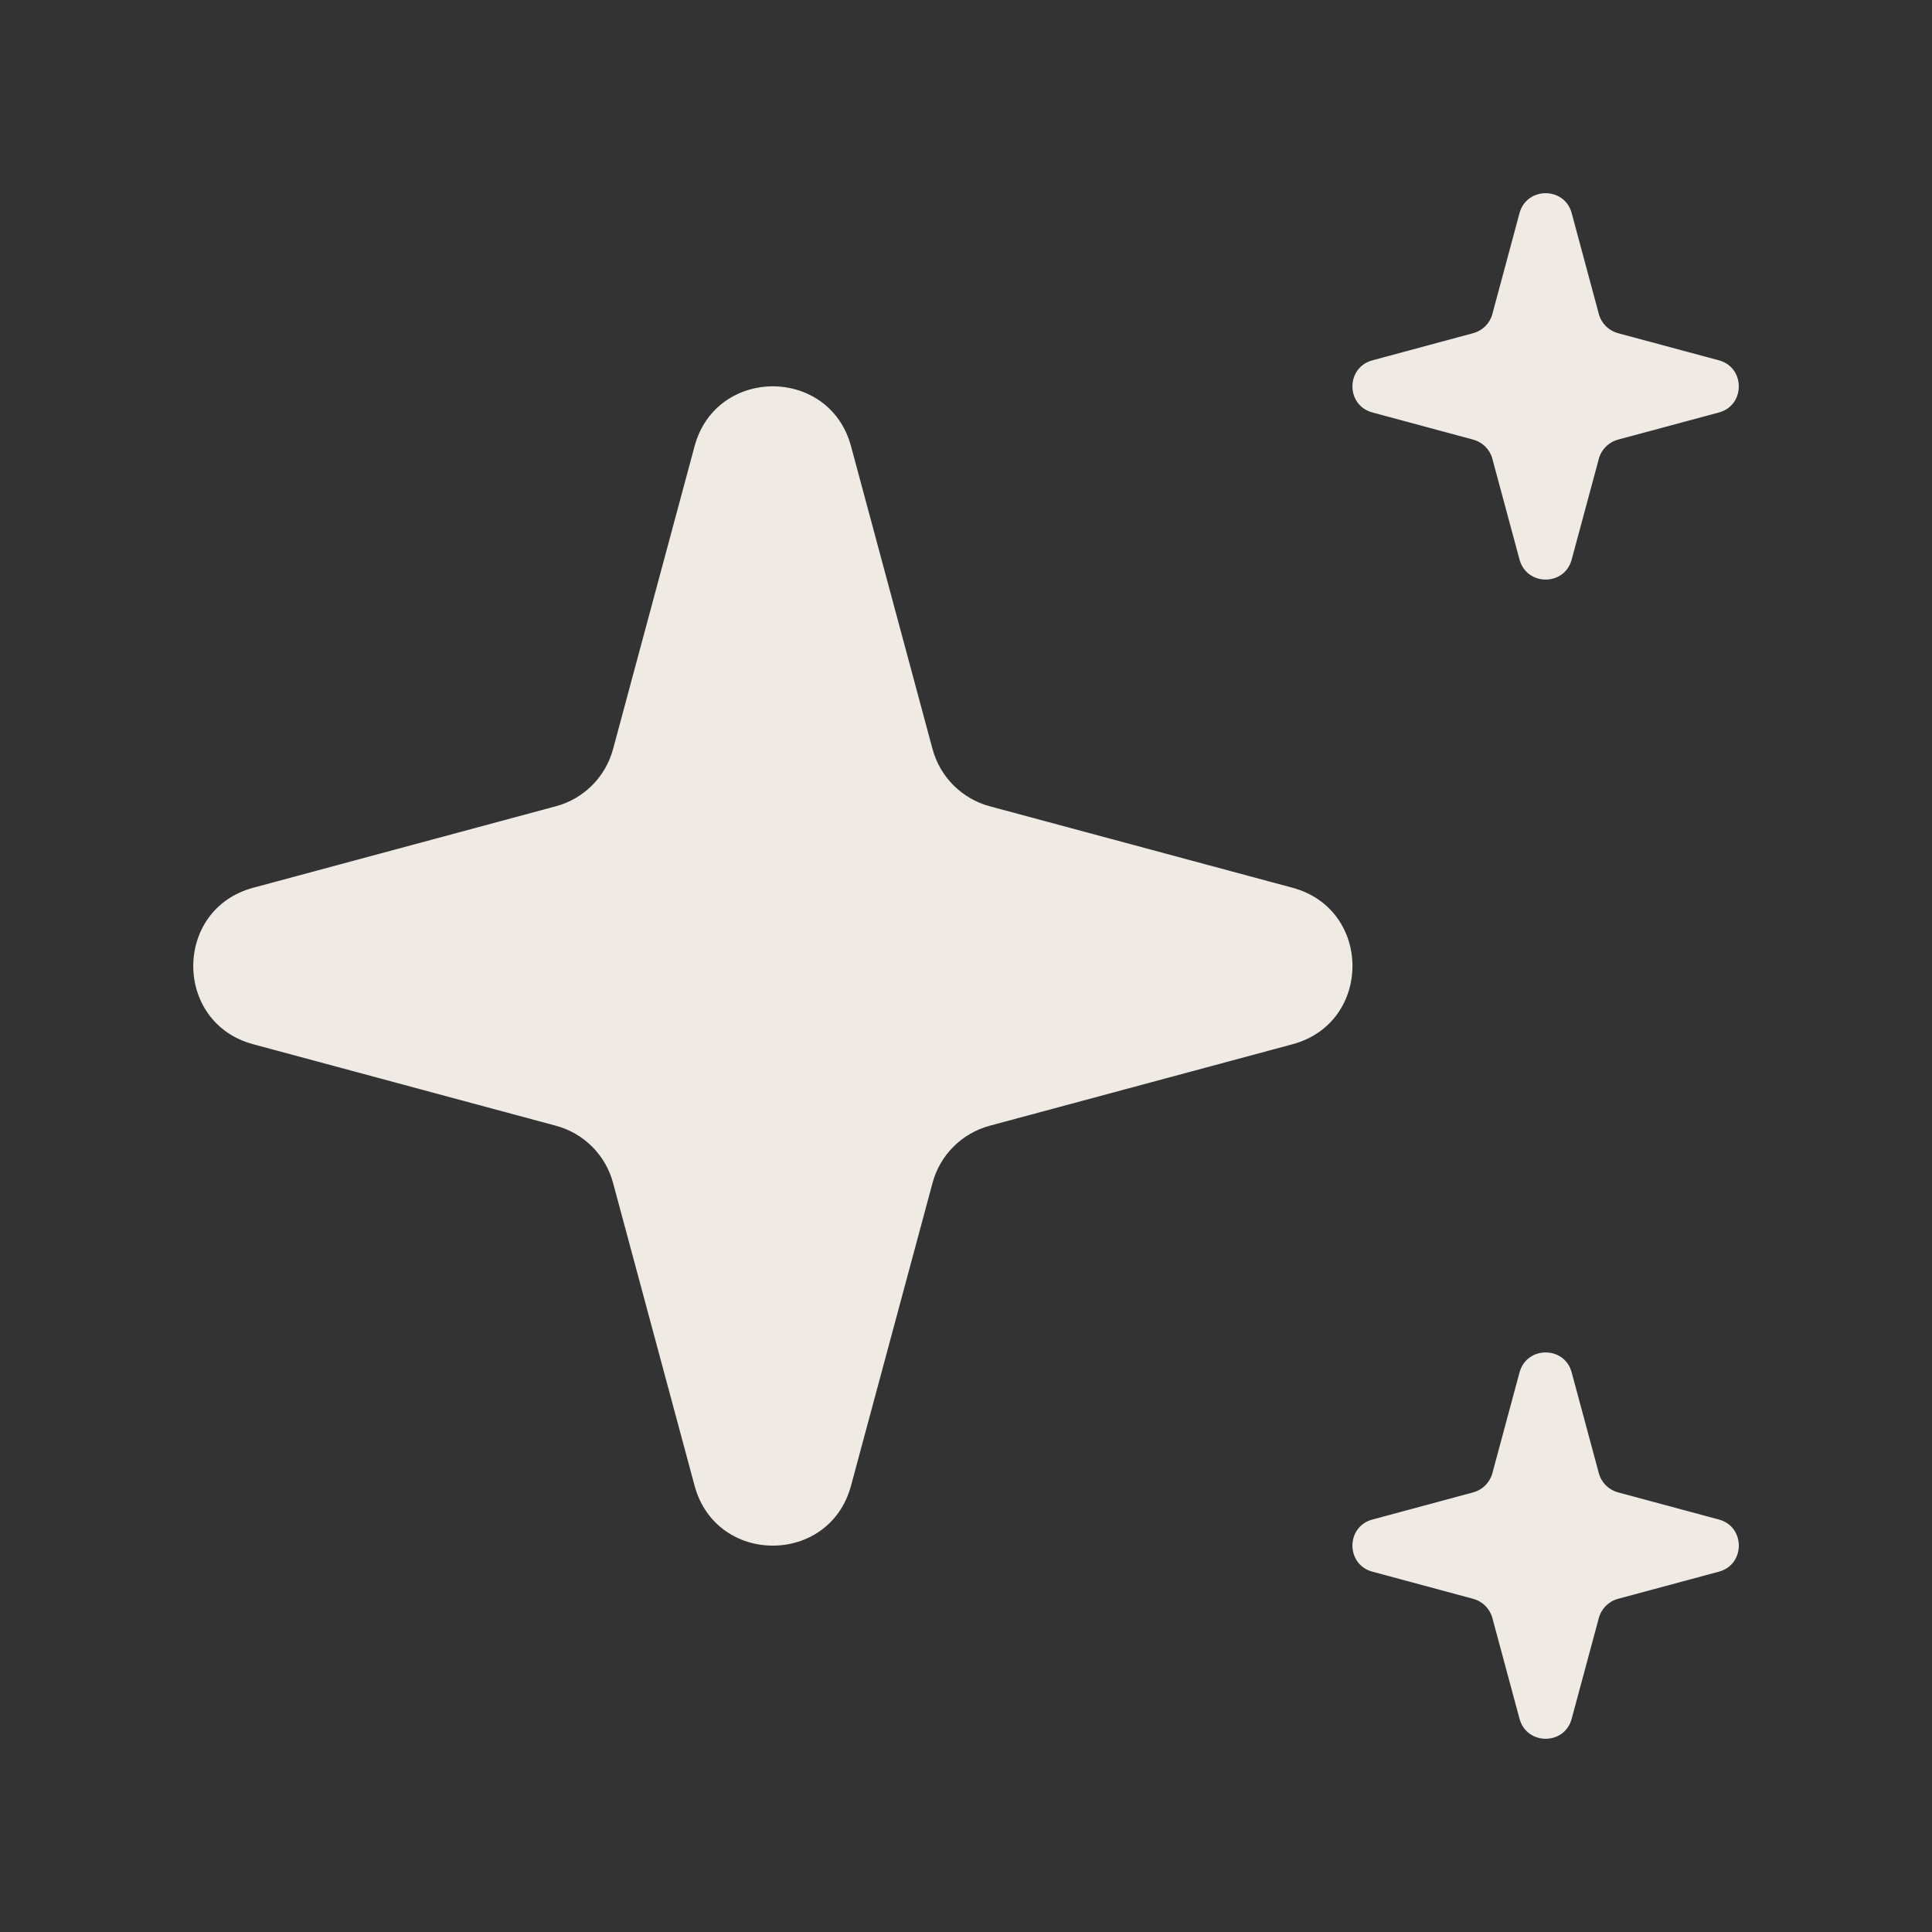
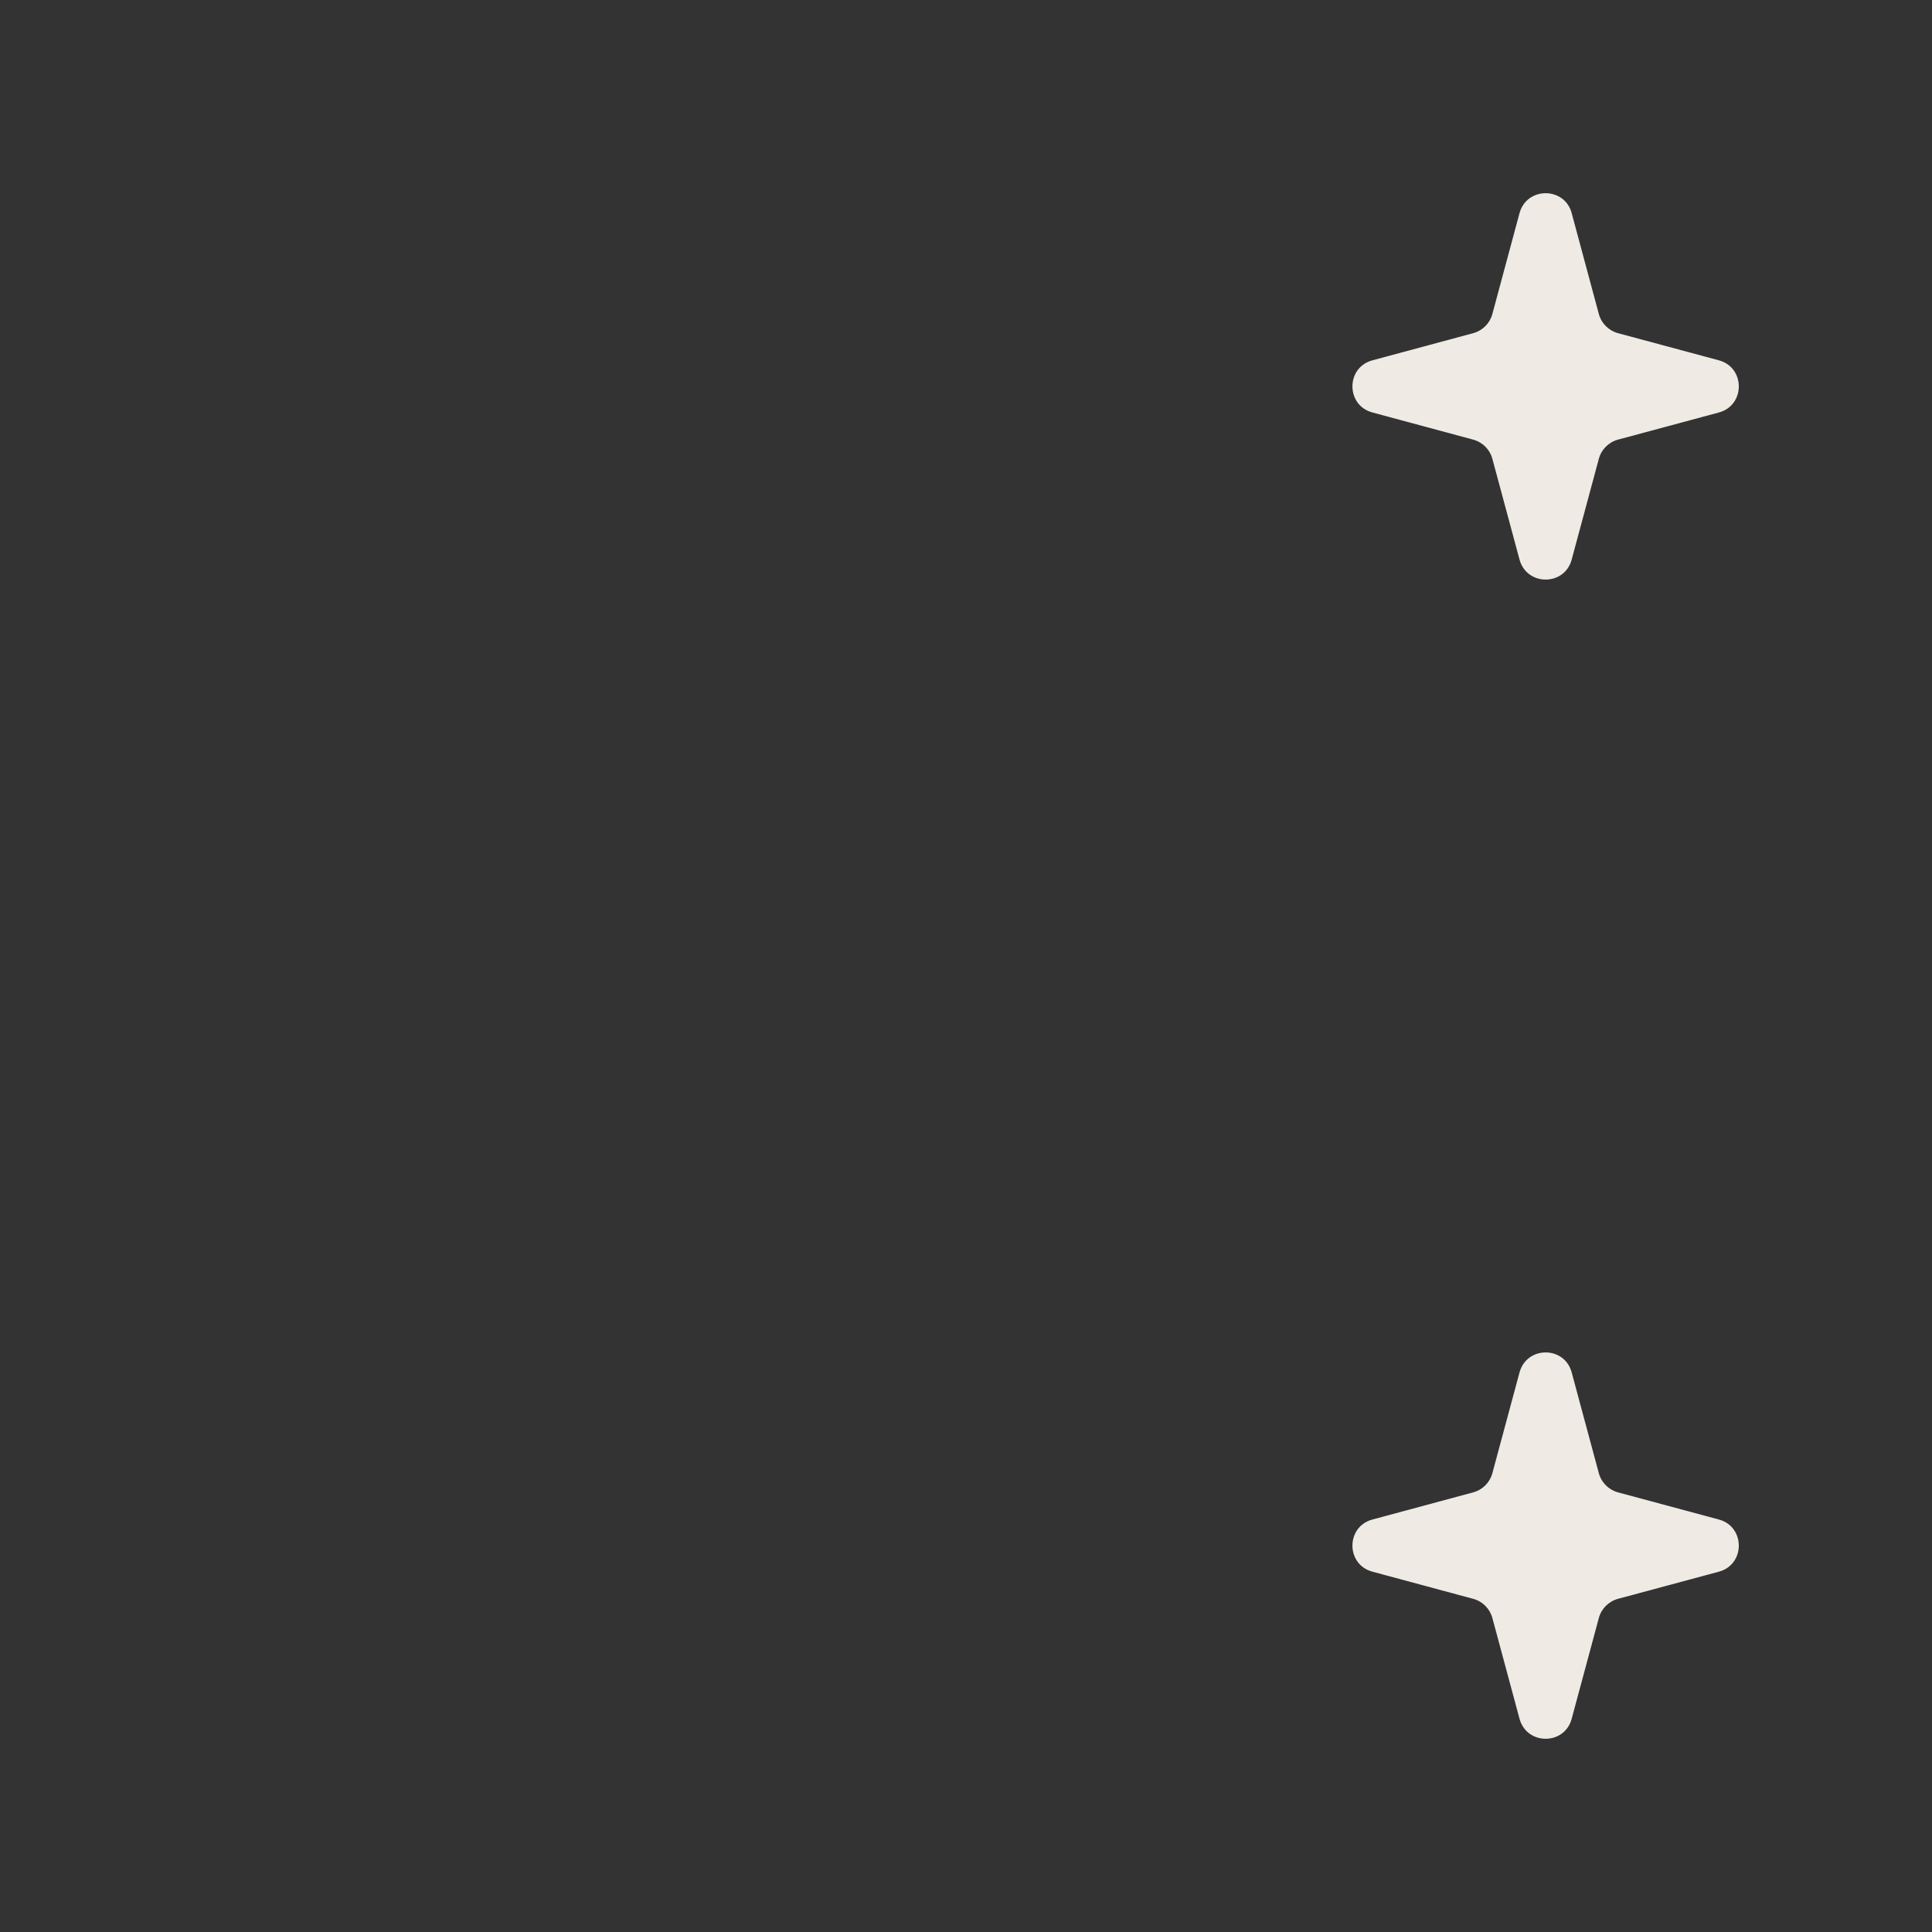
<svg xmlns="http://www.w3.org/2000/svg" width="16" height="16" viewBox="0 0 16 16" fill="none">
  <rect x="0" y="0" width="16" height="16" fill="#333333" stroke="none" />
-   <path d="M5.752 3.696C5.93 3.034 6.87 3.034 7.048 3.696L7.723 6.204C7.785 6.434 7.966 6.615 8.196 6.677L10.704 7.352C11.366 7.53 11.366 8.47 10.704 8.648L8.196 9.323C7.966 9.385 7.785 9.565 7.723 9.796L7.048 12.303C6.87 12.966 5.93 12.966 5.752 12.303L5.077 9.796C5.015 9.565 4.835 9.385 4.604 9.323L2.097 8.648C1.435 8.47 1.435 7.53 2.097 7.352L4.604 6.677C4.835 6.615 5.015 6.434 5.077 6.204L5.752 3.696Z" fill="#EFEBE4" />
  <path d="M12.584 1.765C12.644 1.545 12.957 1.545 13.016 1.765L13.241 2.601C13.262 2.678 13.322 2.738 13.399 2.759L14.235 2.984C14.455 3.043 14.455 3.357 14.235 3.416L13.399 3.641C13.322 3.662 13.262 3.722 13.241 3.799L13.016 4.634C12.957 4.855 12.644 4.855 12.584 4.634L12.359 3.799C12.338 3.722 12.278 3.662 12.201 3.641L11.366 3.416C11.145 3.357 11.145 3.043 11.366 2.984L12.201 2.759C12.278 2.738 12.338 2.678 12.359 2.601L12.584 1.765Z" fill="#EFEBE4" />
  <path d="M12.584 11.366C12.644 11.145 12.957 11.145 13.016 11.366L13.241 12.201C13.262 12.278 13.322 12.338 13.399 12.359L14.235 12.584C14.455 12.643 14.455 12.957 14.235 13.016L13.399 13.241C13.322 13.262 13.262 13.322 13.241 13.399L13.016 14.234C12.957 14.455 12.644 14.455 12.584 14.234L12.359 13.399C12.338 13.322 12.278 13.262 12.201 13.241L11.366 13.016C11.145 12.957 11.145 12.643 11.366 12.584L12.201 12.359C12.278 12.338 12.338 12.278 12.359 12.201L12.584 11.366Z" fill="#EFEBE4" />
</svg>